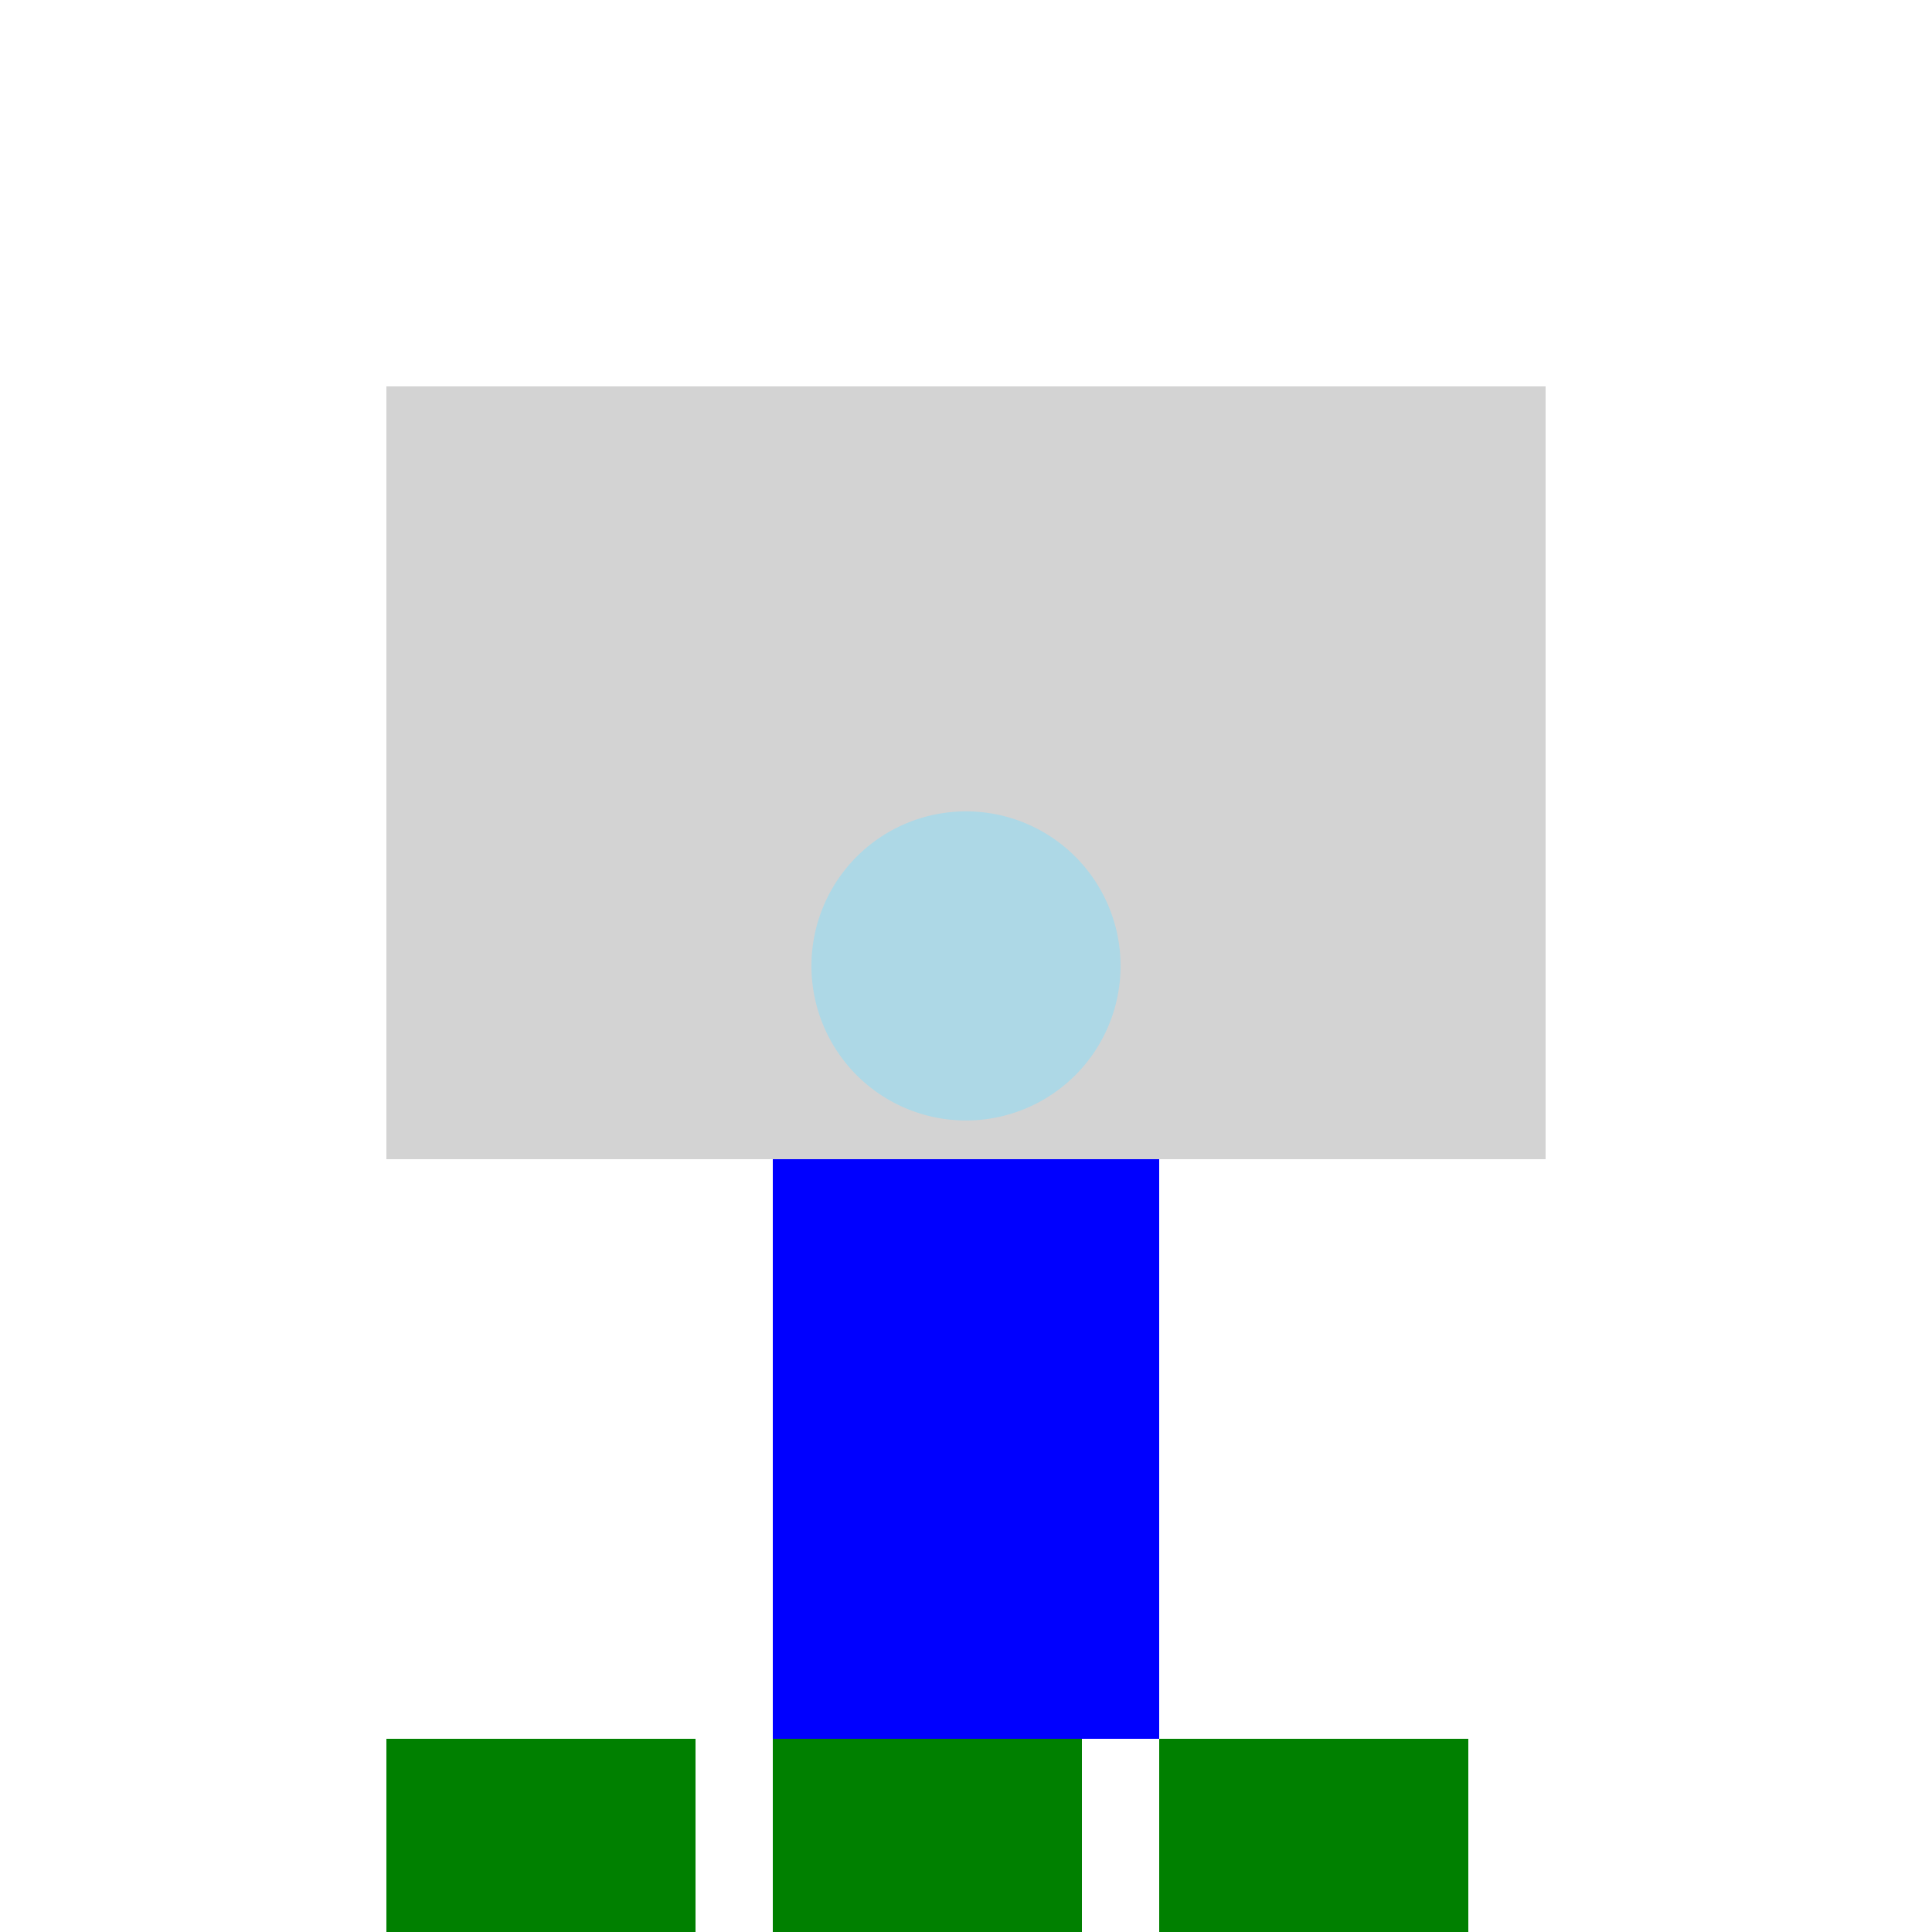
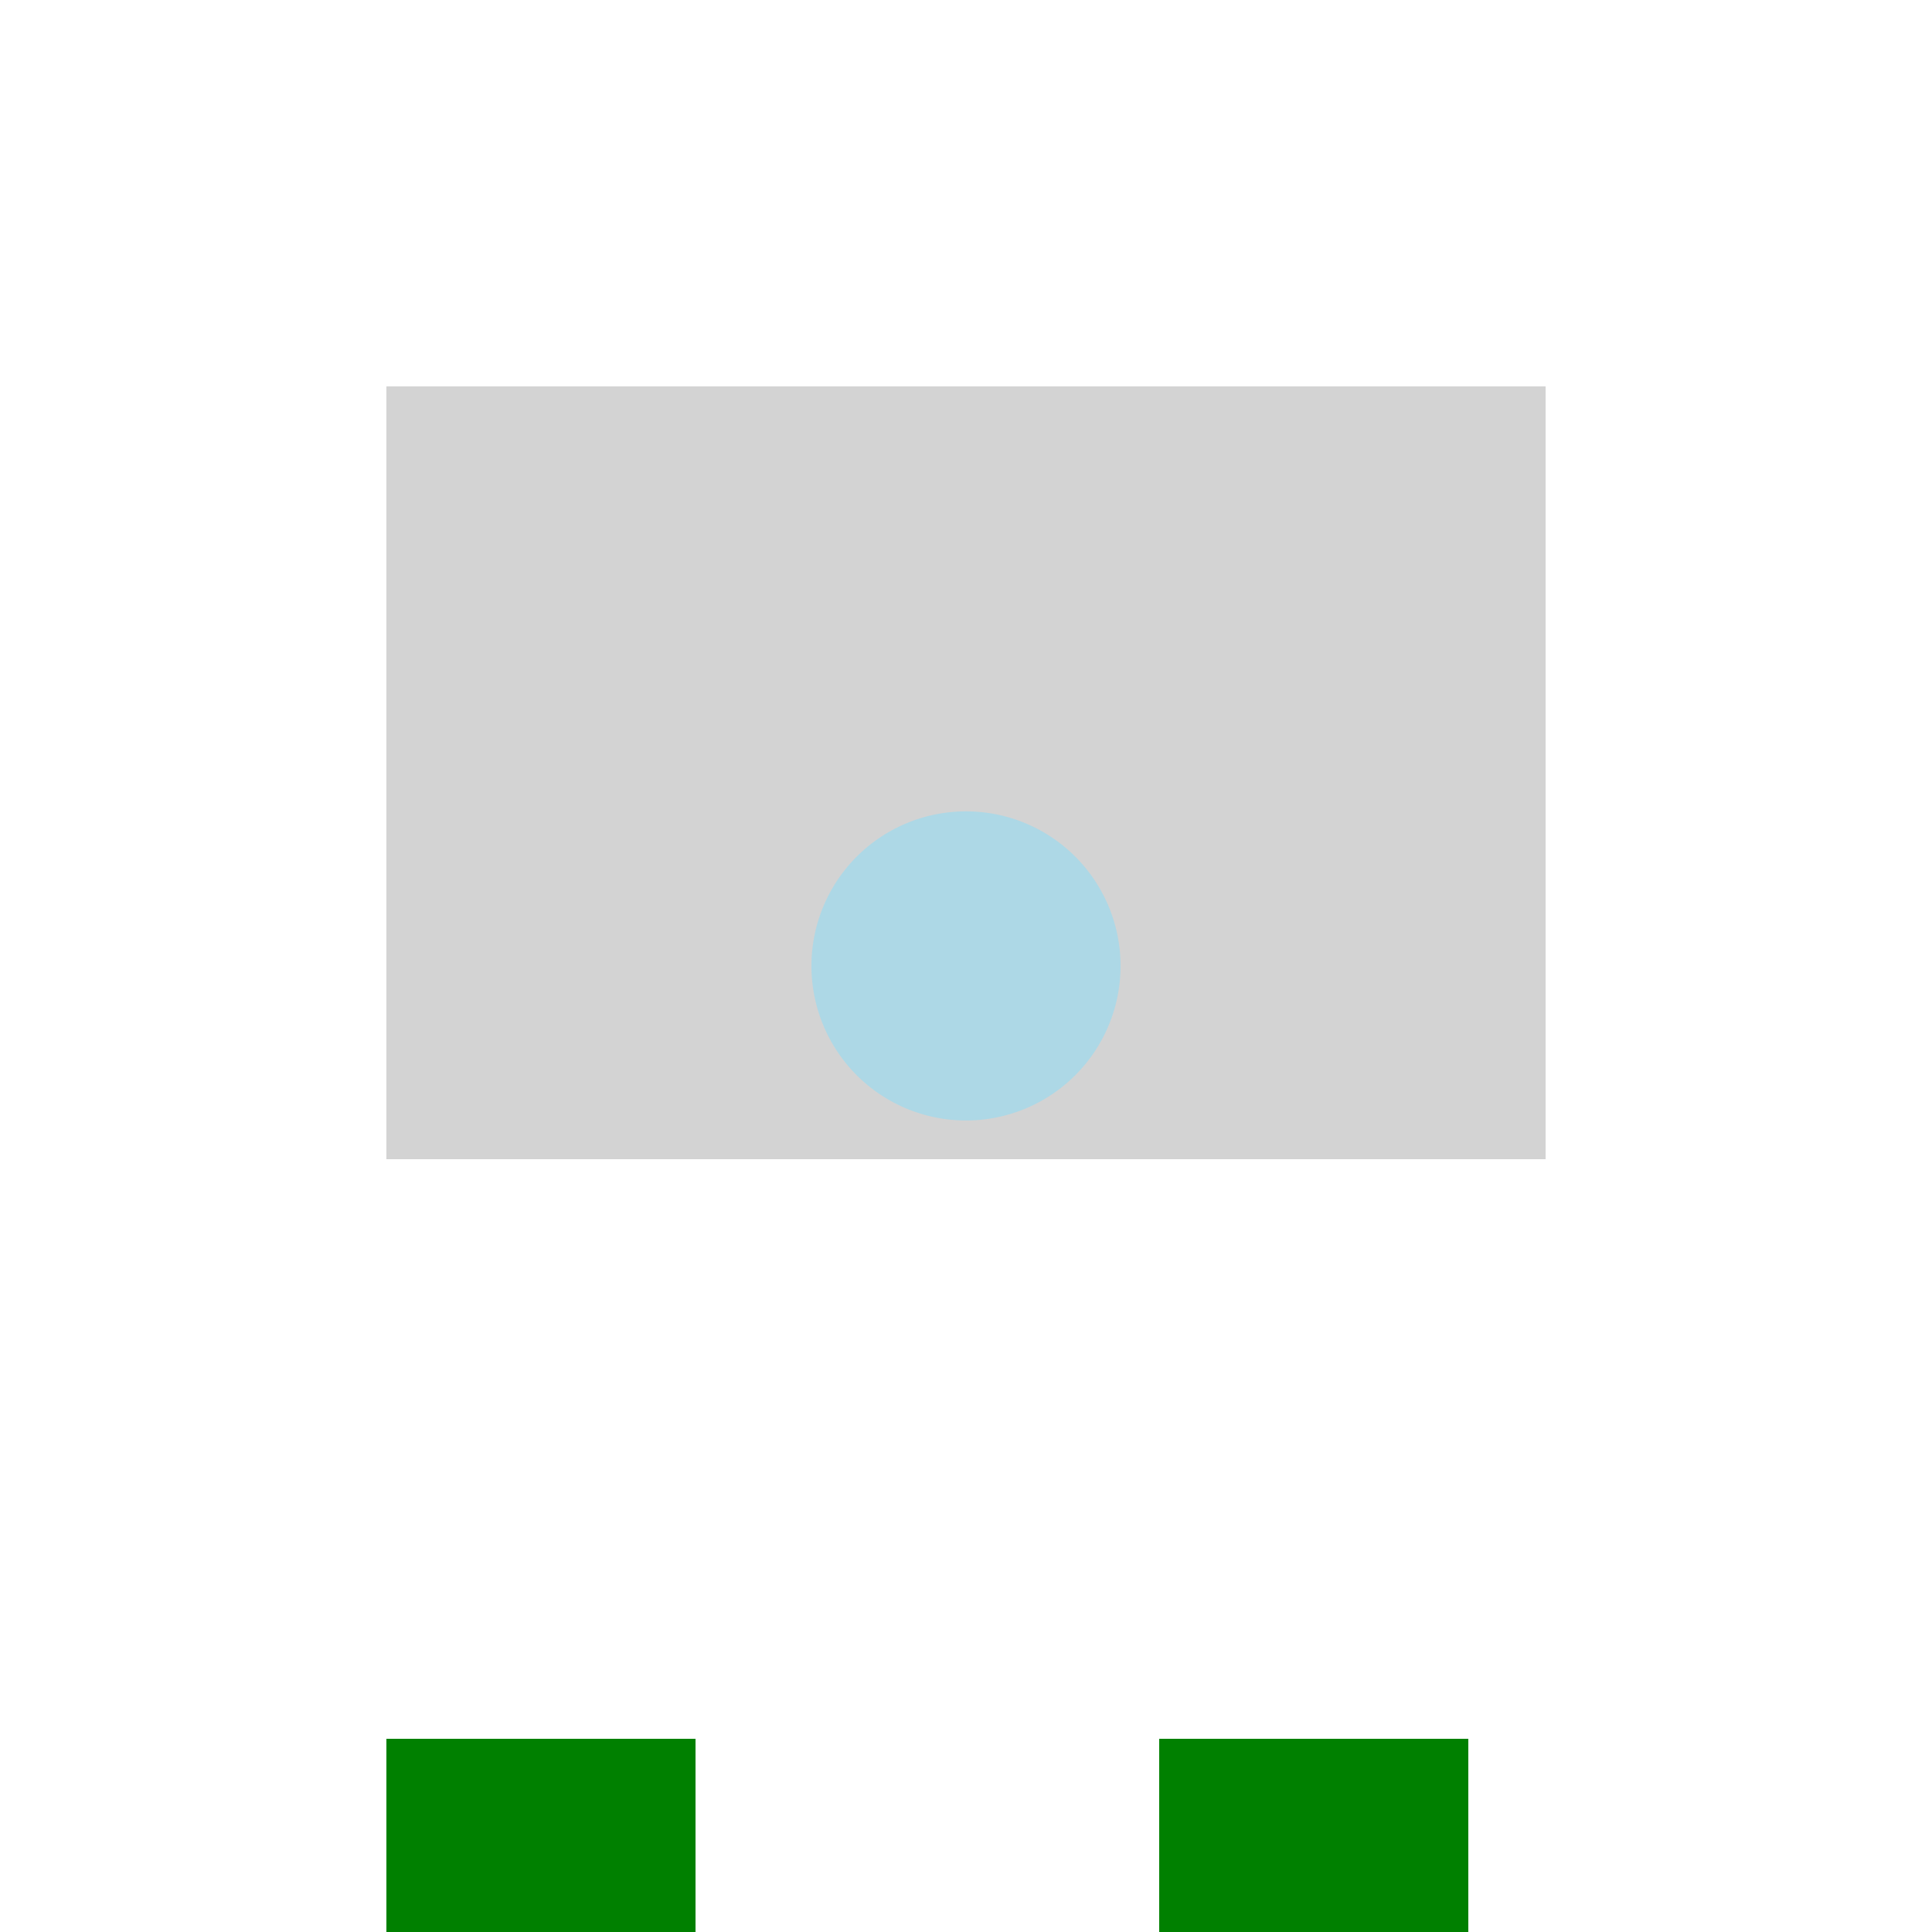
<svg xmlns="http://www.w3.org/2000/svg" width="500" height="500">
  <defs />
  <g>
    <rect fill="white" stroke="none" x="0" y="0" width="512" height="512" />
    <rect fill="lightgray" stroke="none" x="100" y="100" width="300" height="200" />
-     <rect fill="blue" stroke="none" x="200" y="300" width="100" height="150" />
    <path fill="lightblue" stroke="none" paint-order="stroke fill markers" d=" M 290 250 A 40 40 0 1 1 290 249.96" />
    <rect fill="green" stroke="none" x="100" y="450" width="80" height="50" />
-     <rect fill="green" stroke="none" x="200" y="450" width="80" height="50" />
    <rect fill="green" stroke="none" x="300" y="450" width="80" height="50" />
  </g>
</svg>